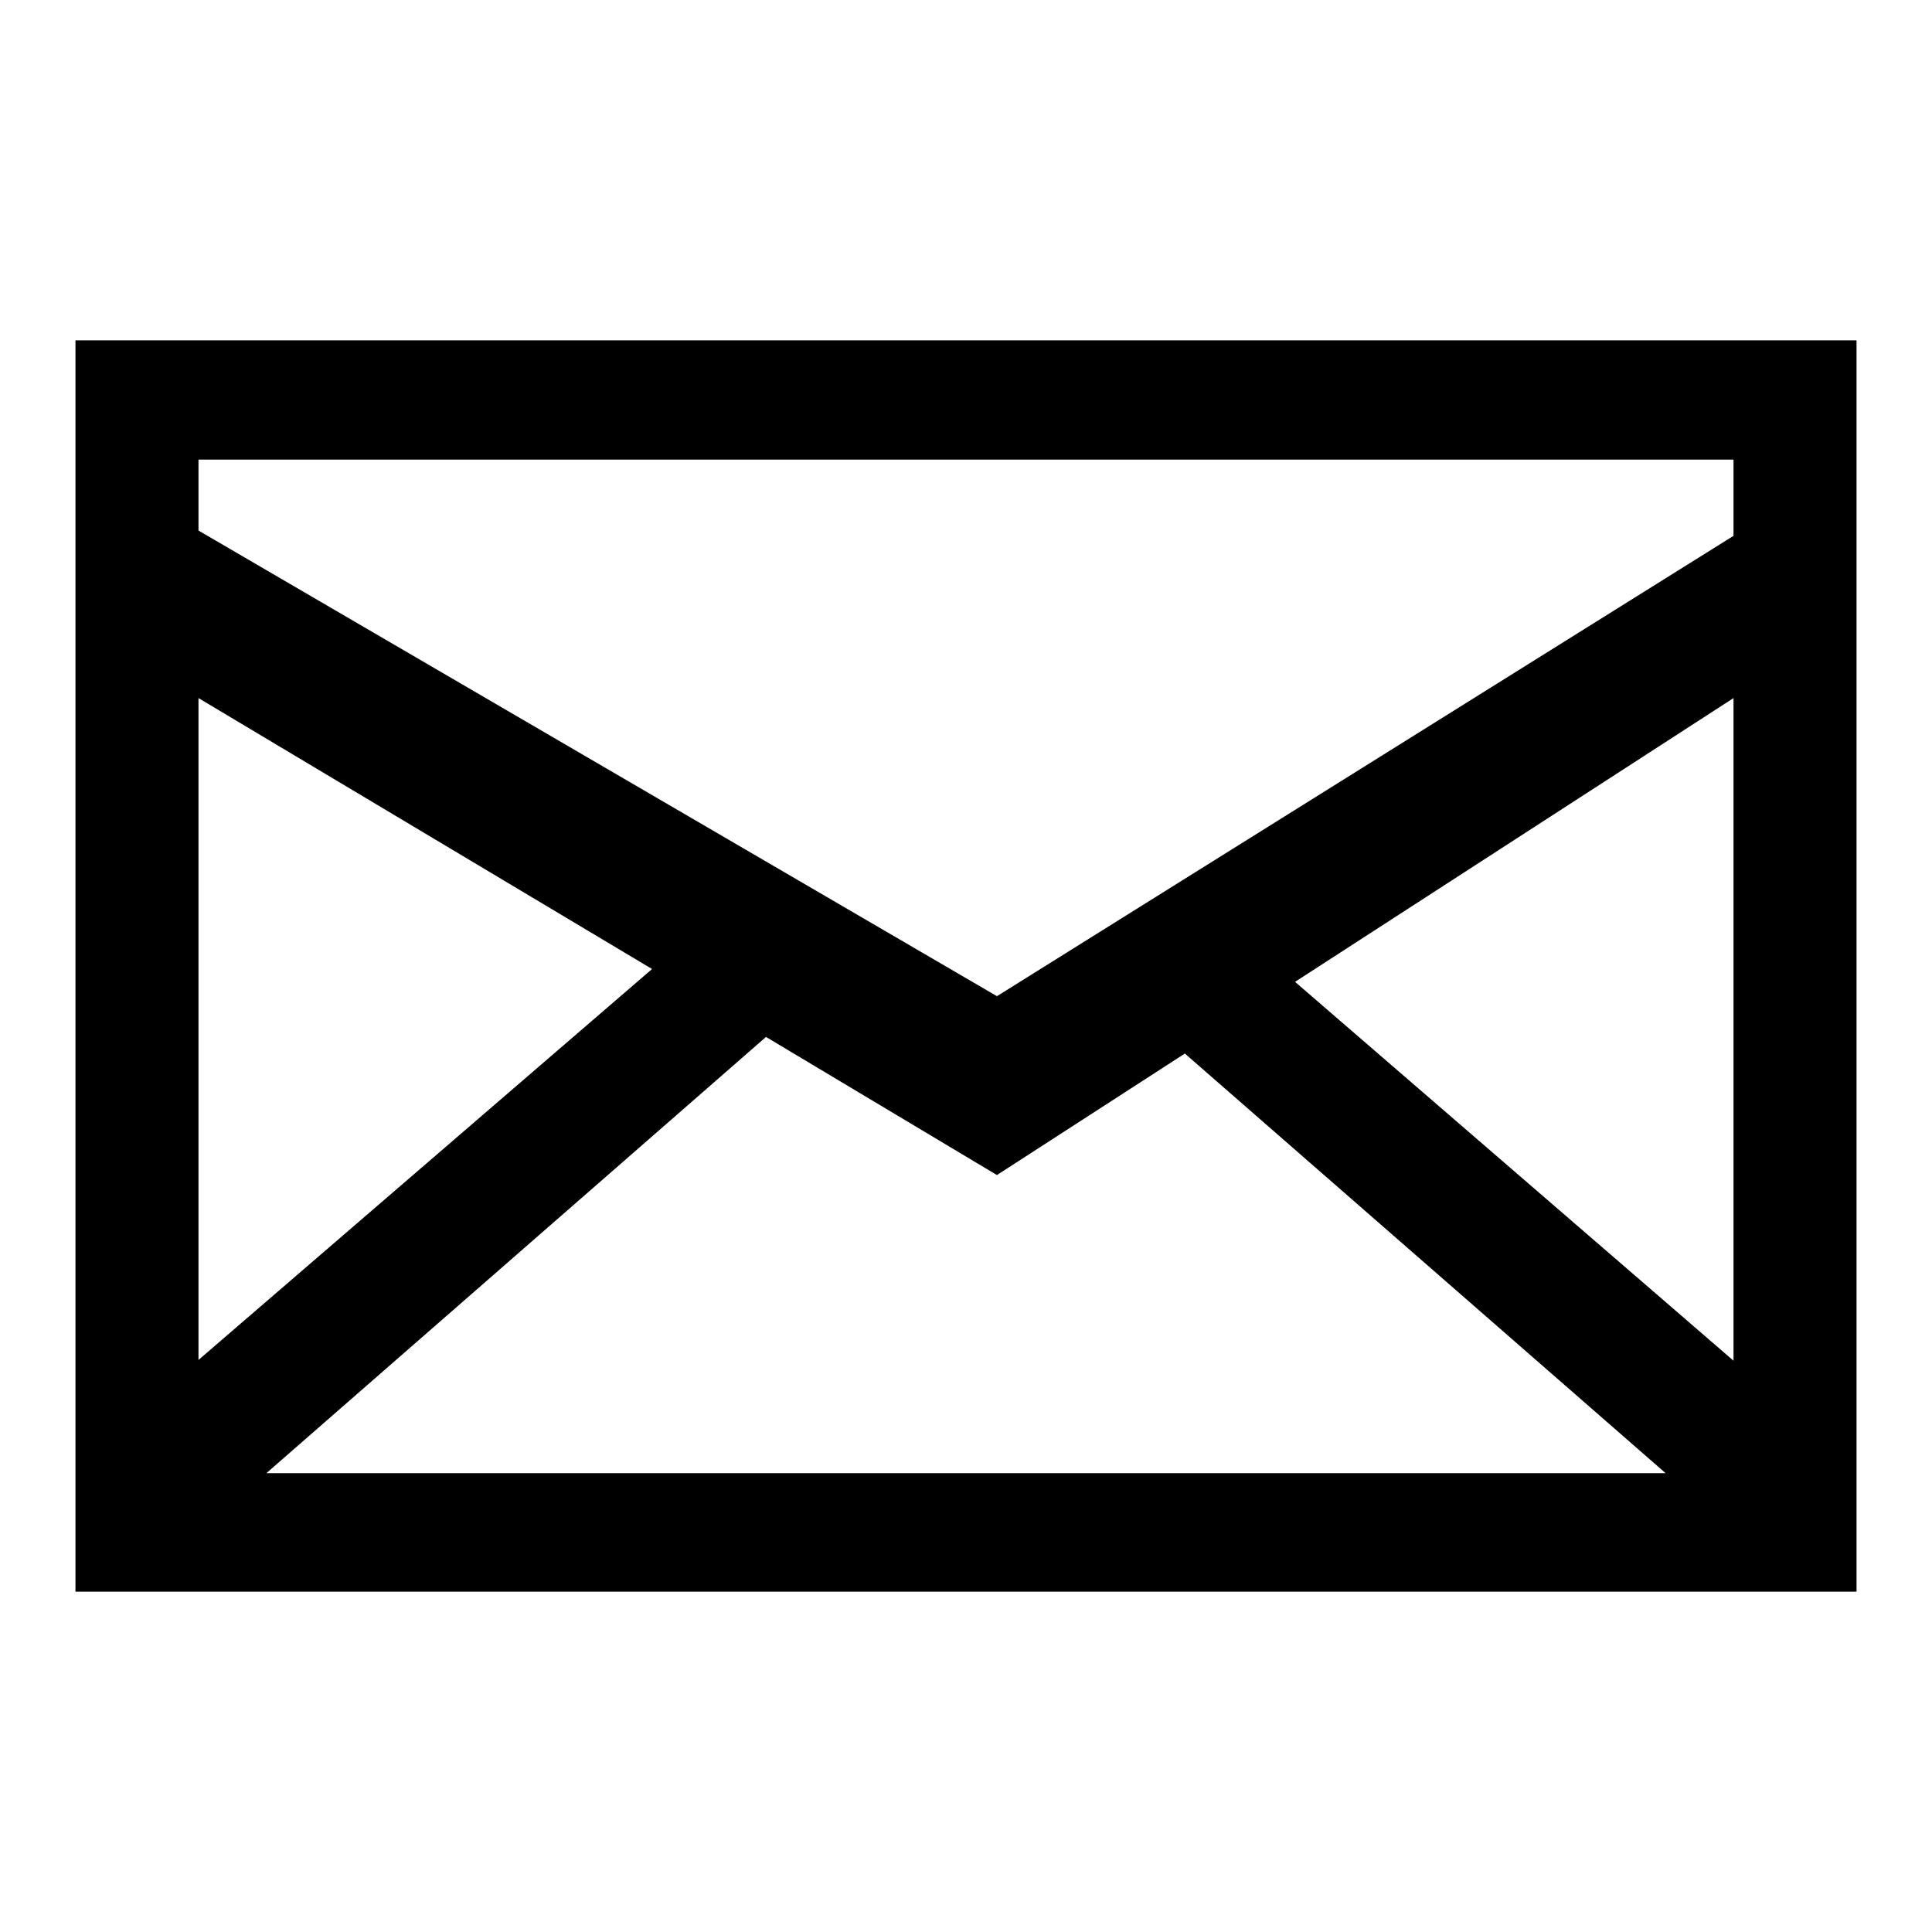
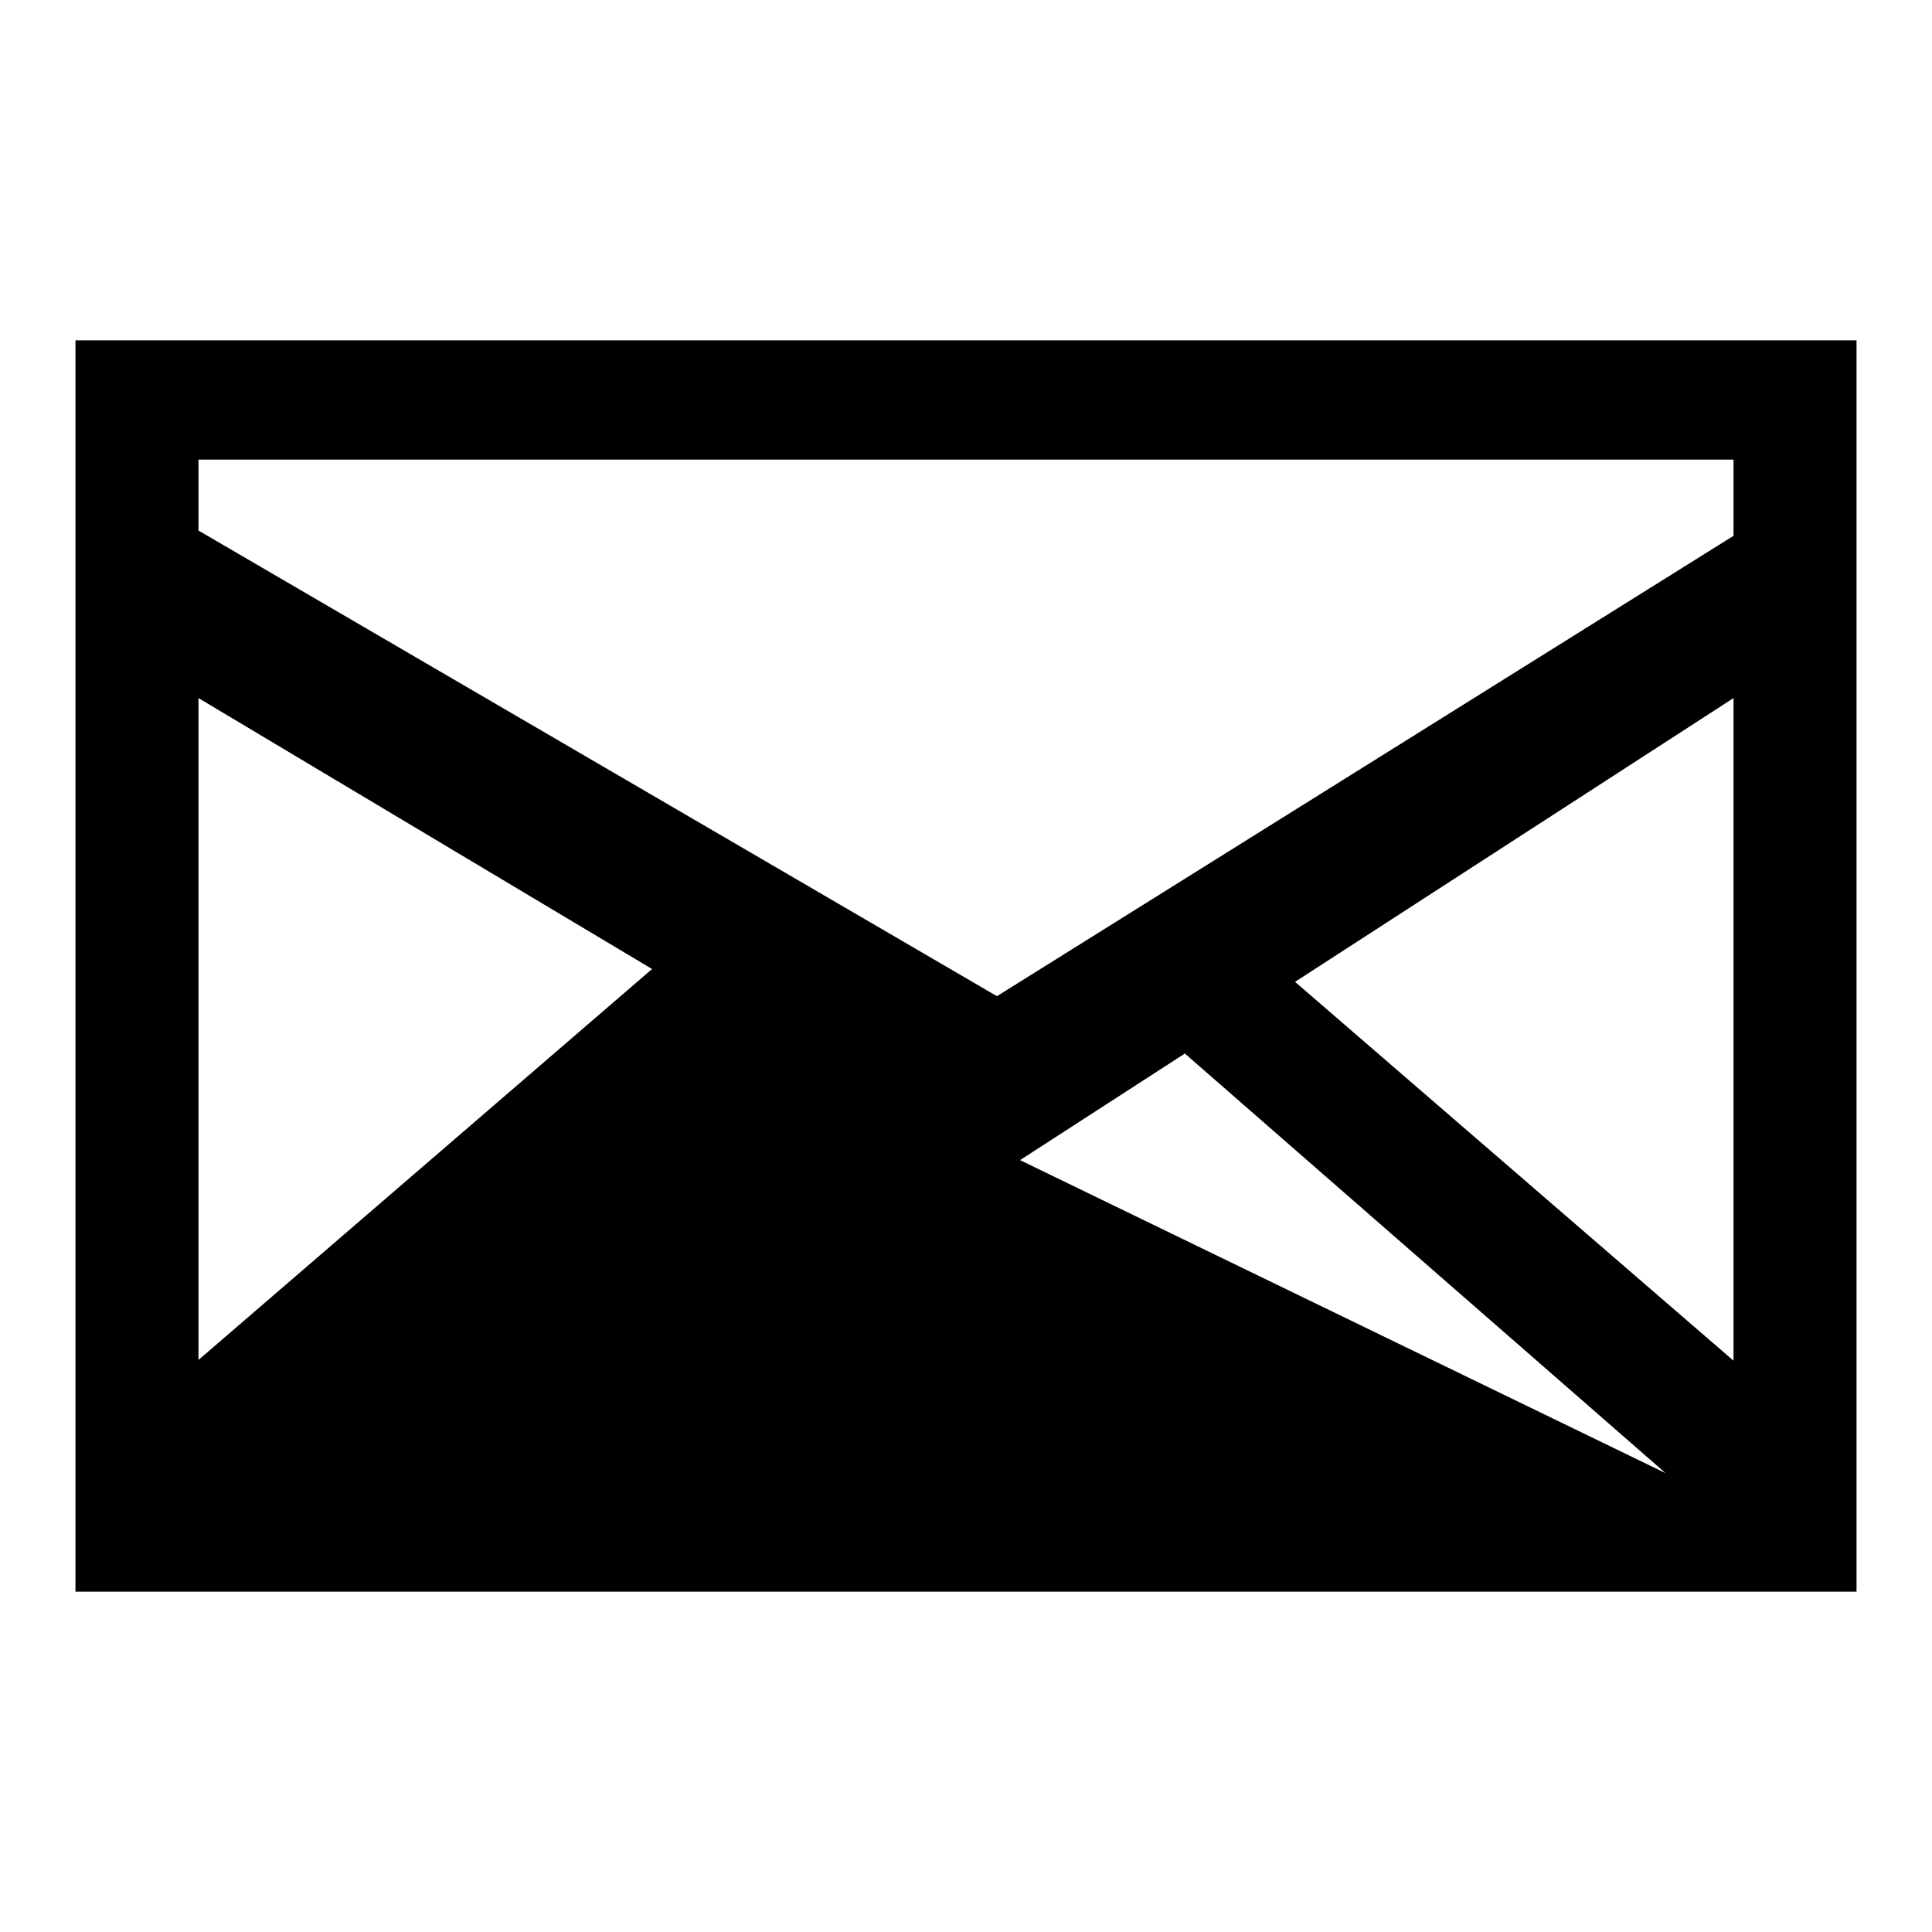
<svg xmlns="http://www.w3.org/2000/svg" version="1.1" x="0px" y="0px" viewBox="0 0 256 256" enable-background="new 0 0 256 256" xml:space="preserve">
  <g>
    <g>
-       <path fill="#000000" d="M10,45.1v165.8h236V45.1H10z M26.3,60.9h203.4V71L132.1,132L26.3,70.3V60.9z M171.6,130.1l58.1-37.6v87.8L171.6,130.1z M26.3,92.5l60.1,35.9l-60.1,51.8V92.5z M101.5,137.4l30.6,18.3l24.9-16.1l63.7,55.6H35.3L101.5,137.4z" />
+       <path fill="#000000" d="M10,45.1v165.8h236V45.1H10z M26.3,60.9h203.4V71L132.1,132L26.3,70.3V60.9z M171.6,130.1l58.1-37.6v87.8L171.6,130.1z M26.3,92.5l60.1,35.9l-60.1,51.8V92.5z M101.5,137.4l30.6,18.3l24.9-16.1l63.7,55.6L101.5,137.4z" />
    </g>
  </g>
</svg>